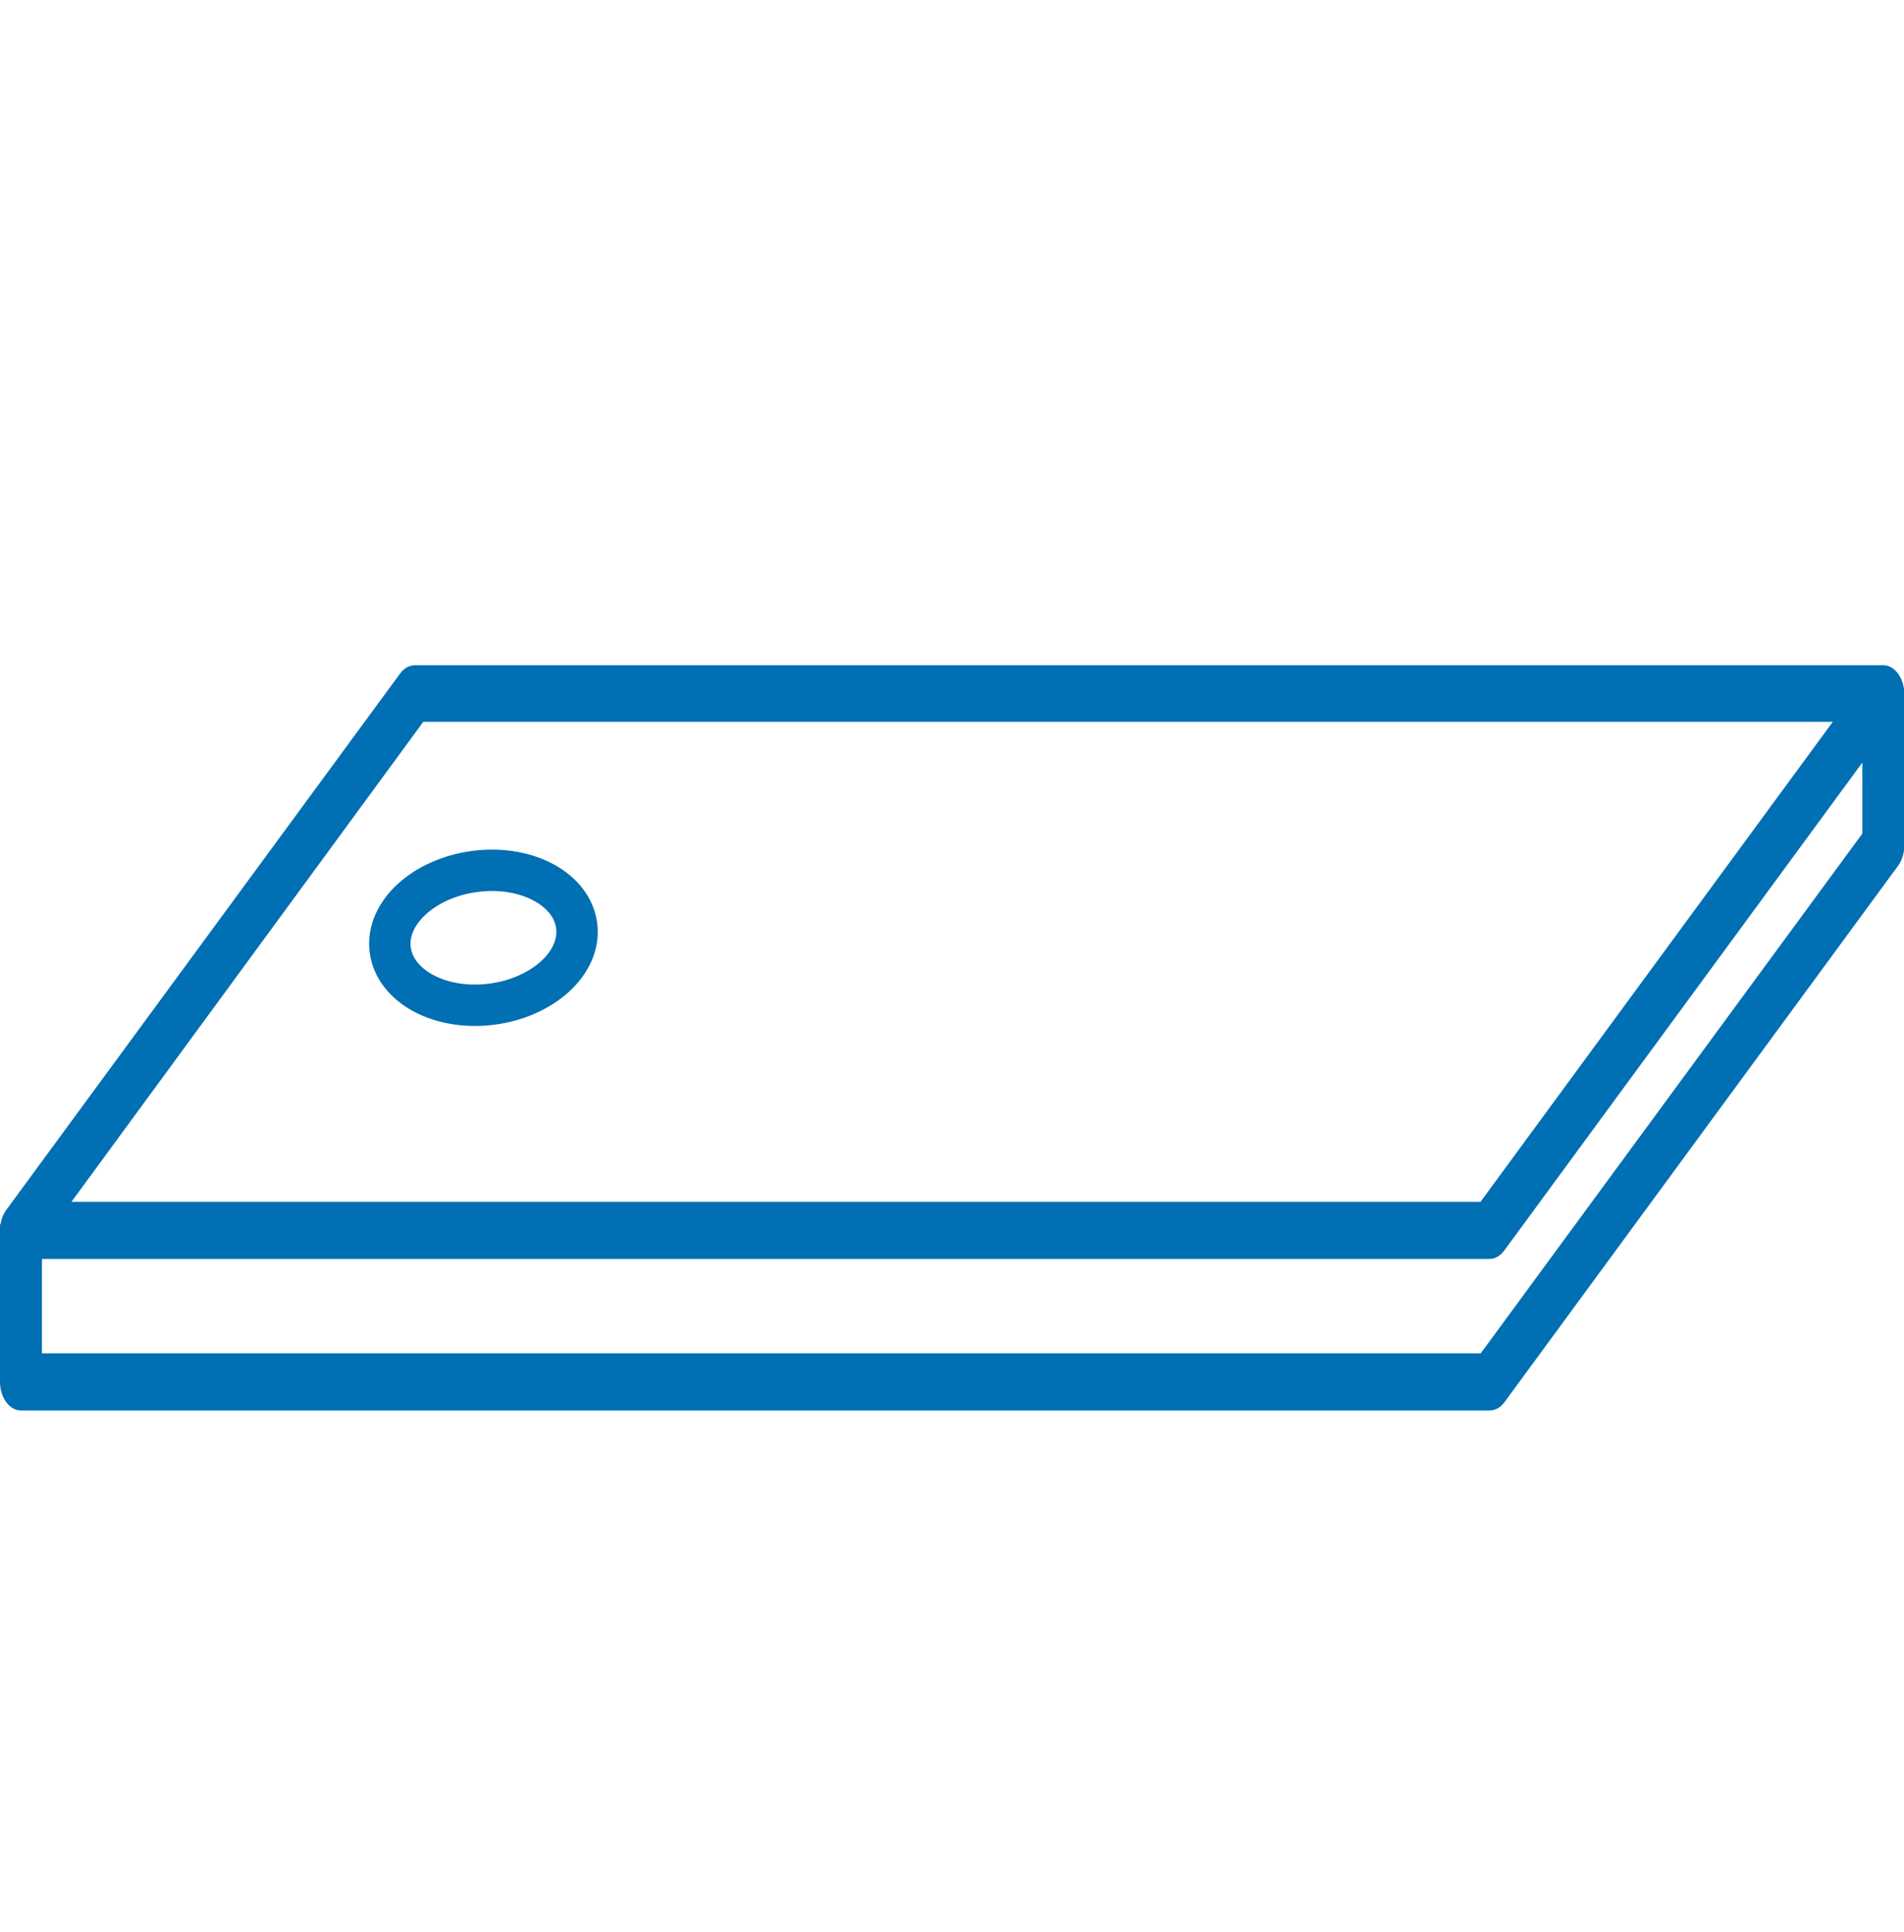
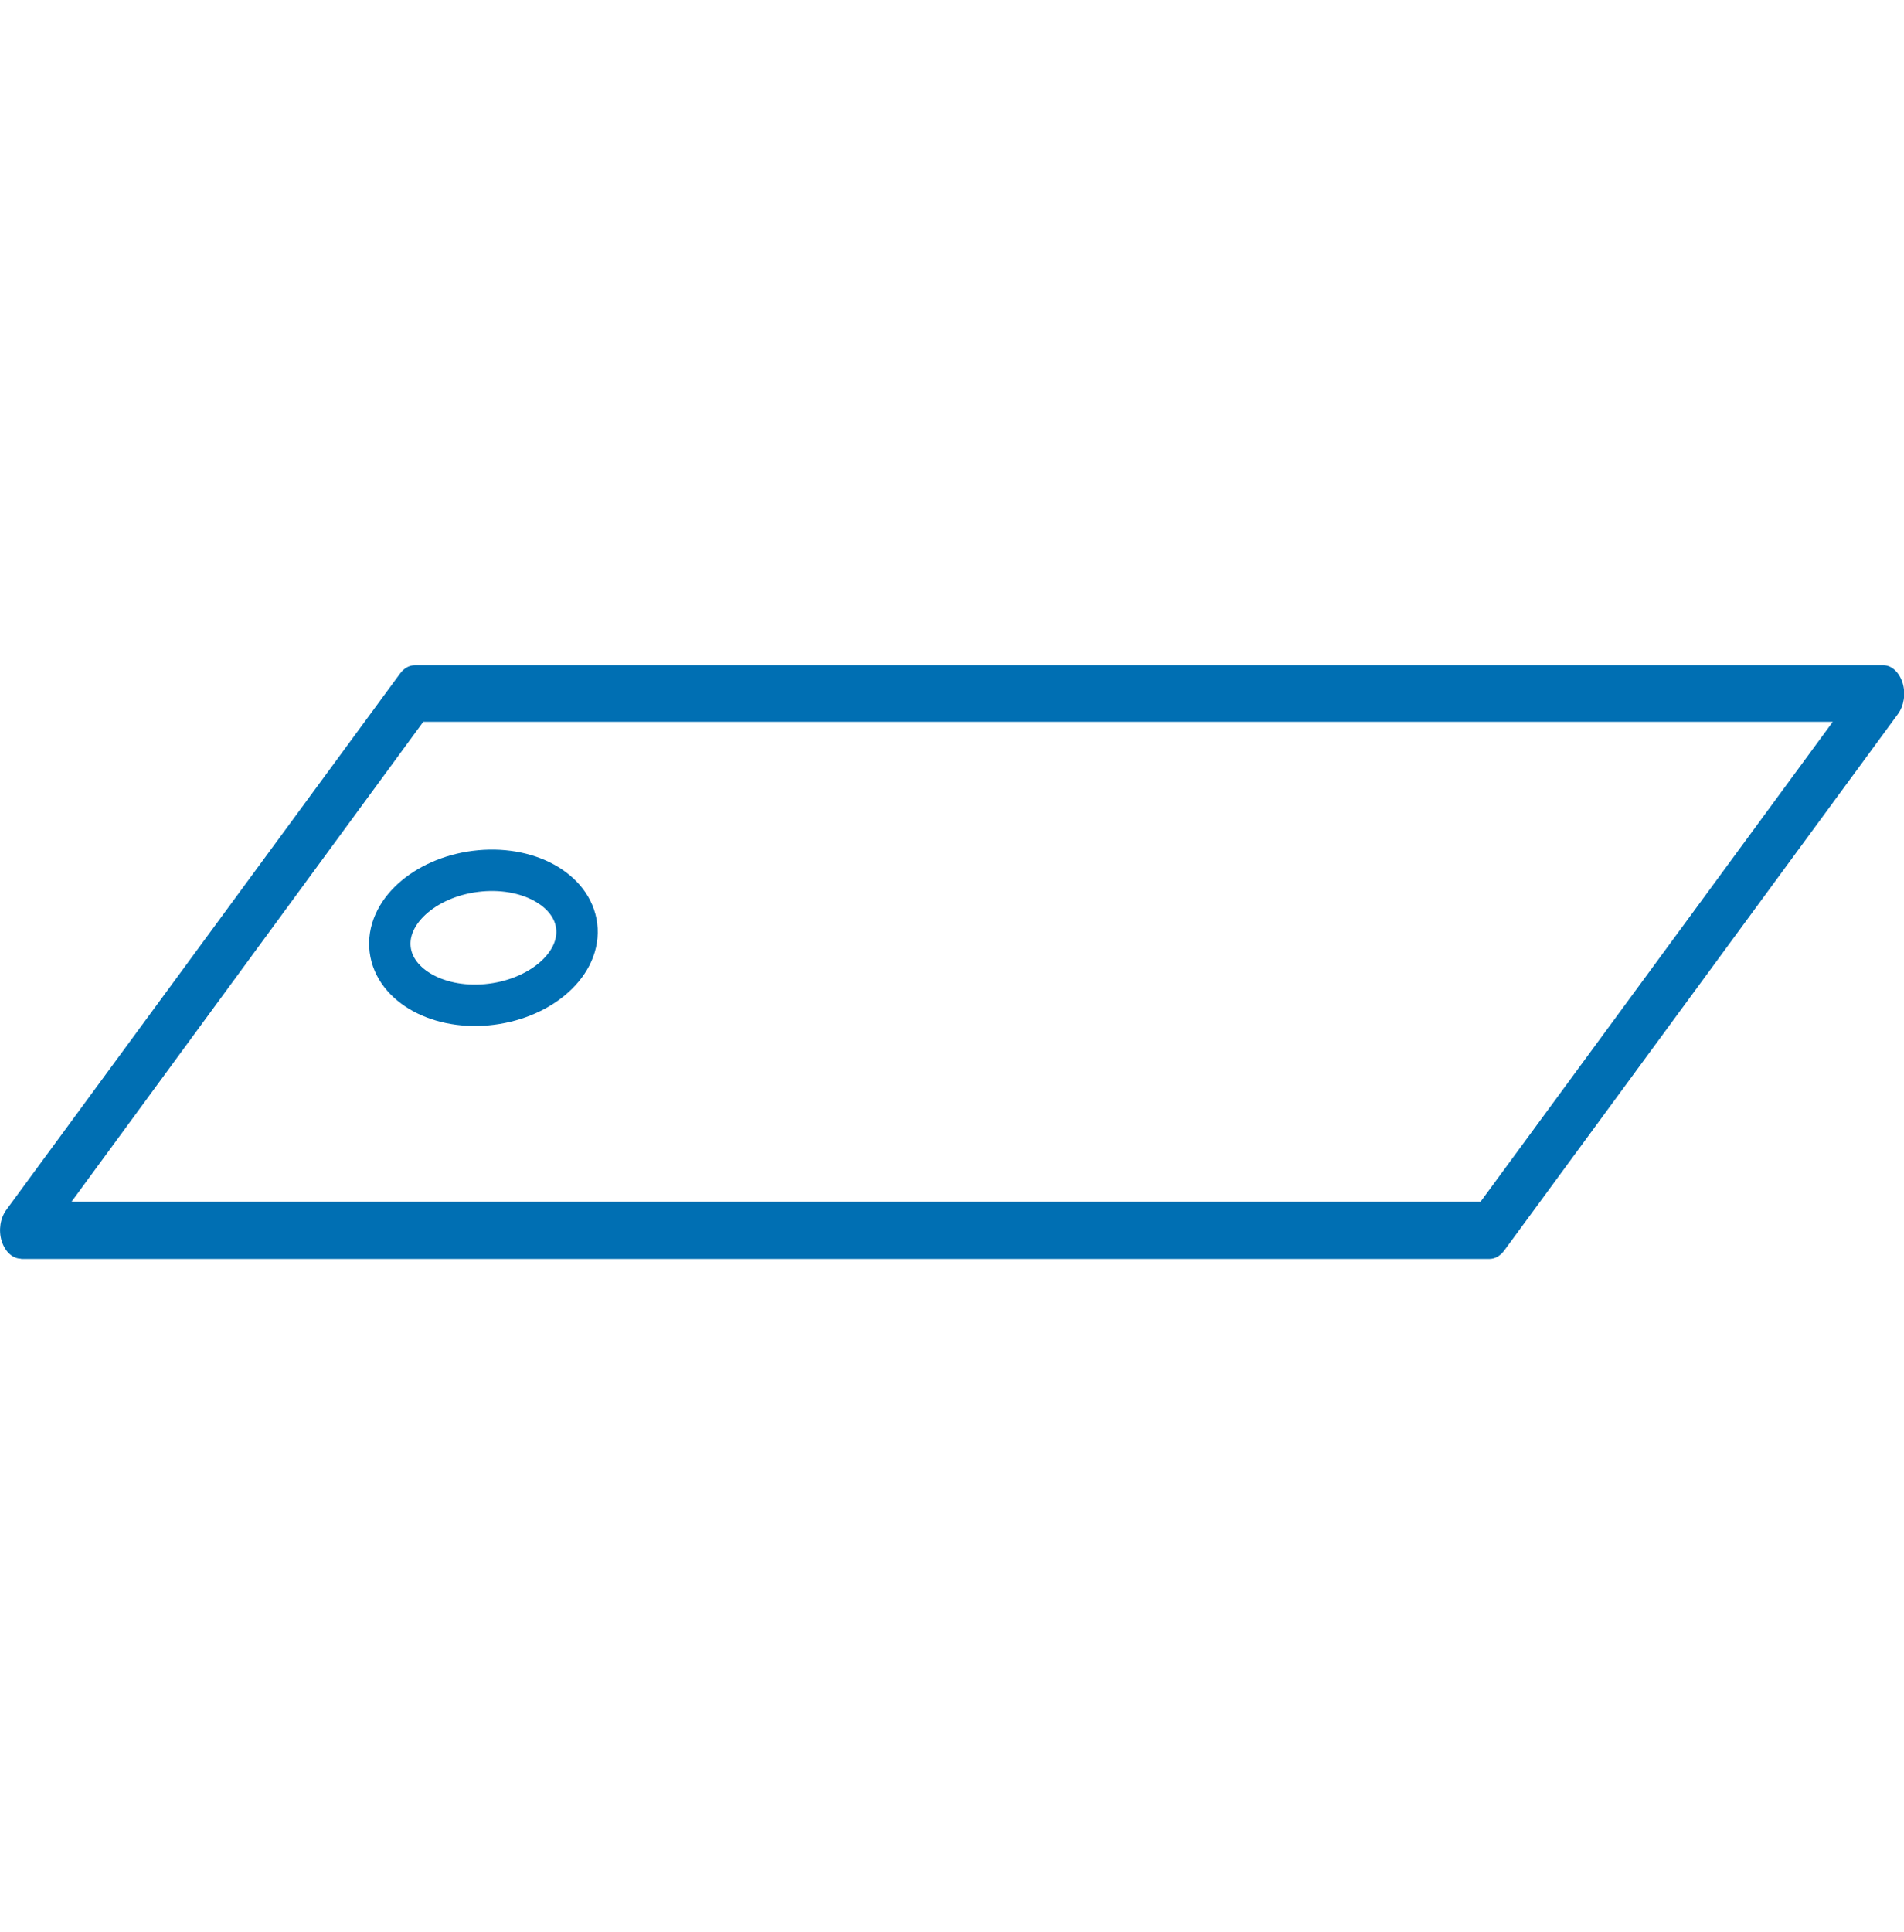
<svg xmlns="http://www.w3.org/2000/svg" id="Layer_1" viewBox="0 0 69 70">
  <defs>
    <style>.cls-1{fill:#006fb3;}.cls-2{clip-path:url(#clippath);}.cls-3{stroke:#006fb3;stroke-miterlimit:10;stroke-width:1.5px;}.cls-3,.cls-4{fill:none;}</style>
    <clipPath id="clippath">
      <rect class="cls-4" x="0" y="24.1" width="69" height="27" />
    </clipPath>
  </defs>
  <g class="cls-2">
    <path class="cls-1" d="m.76,45.6c-.31,0-.58-.26-.7-.64-.12-.39-.05-.83.17-1.13l14.27-19.43c.14-.19.33-.3.54-.3h53.21c.31,0,.58.26.7.64.12.39.05.83-.17,1.13l-14.27,19.44c-.14.19-.33.3-.54.3H.76Zm52.9-2.07l12.76-17.38H15.34L2.59,43.54h51.07Z" />
    <path class="cls-1" d="m.76,45.24c-.2,0-.37-.16-.45-.41-.08-.26-.04-.53.11-.73l14.27-19.44c.09-.12.21-.19.35-.19h53.21c.2,0,.37.16.45.41.08.26.04.53-.11.73l-14.27,19.44c-.09.12-.21.19-.35.19H.76Zm53.01-1.34l13.29-18.11H15.24L1.94,43.9h51.83,0Z" />
-     <path class="cls-1" d="m.76,45.24c-.2,0-.37-.16-.45-.41-.08-.26-.04-.53.11-.73l14.27-19.44c.09-.12.21-.19.35-.19h53.21c.2,0,.37.16.45.41.08.26.04.53-.11.73l-14.27,19.44c-.09.12-.21.19-.35.19H.76Zm53.01-1.34l13.29-18.11H15.24L1.94,43.9h51.83,0Z" />
+     <path class="cls-1" d="m.76,45.24c-.2,0-.37-.16-.45-.41-.08-.26-.04-.53.11-.73l14.27-19.44c.09-.12.21-.19.35-.19h53.21c.2,0,.37.16.45.41.08.26.04.53-.11.73l-14.27,19.44c-.09.12-.21.19-.35.19H.76Zm53.01-1.34l13.29-18.11H15.24L1.94,43.9Z" />
    <path class="cls-1" d="m53.97,44.87H.76c-.09,0-.17-.07-.21-.18-.04-.11-.02-.24.04-.33l14.27-19.45s.1-.09.16-.09h53.21c.09,0,.17.07.21.18.04.11.02.24-.04.33l-14.27,19.44s-.1.09-.16.09h0Zm-52.68-.61h52.58l13.83-18.83H15.12L1.29,44.27Z" />
-     <path class="cls-1" d="m.76,51.1C.34,51.1,0,50.63,0,50.06v-5.7h1.52v4.67h52.14l13.83-18.83v-5.27h1.52v5.7c0,.28-.08.53-.22.73l-14.27,19.44c-.14.19-.33.3-.54.3H.76Z" />
    <path class="cls-3" d="m17.64,36.4c1.87-.17,3.34-1.39,3.27-2.73-.07-1.34-1.64-2.29-3.51-2.12-1.87.17-3.34,1.39-3.27,2.73.07,1.34,1.64,2.29,3.51,2.12Z" />
  </g>
</svg>